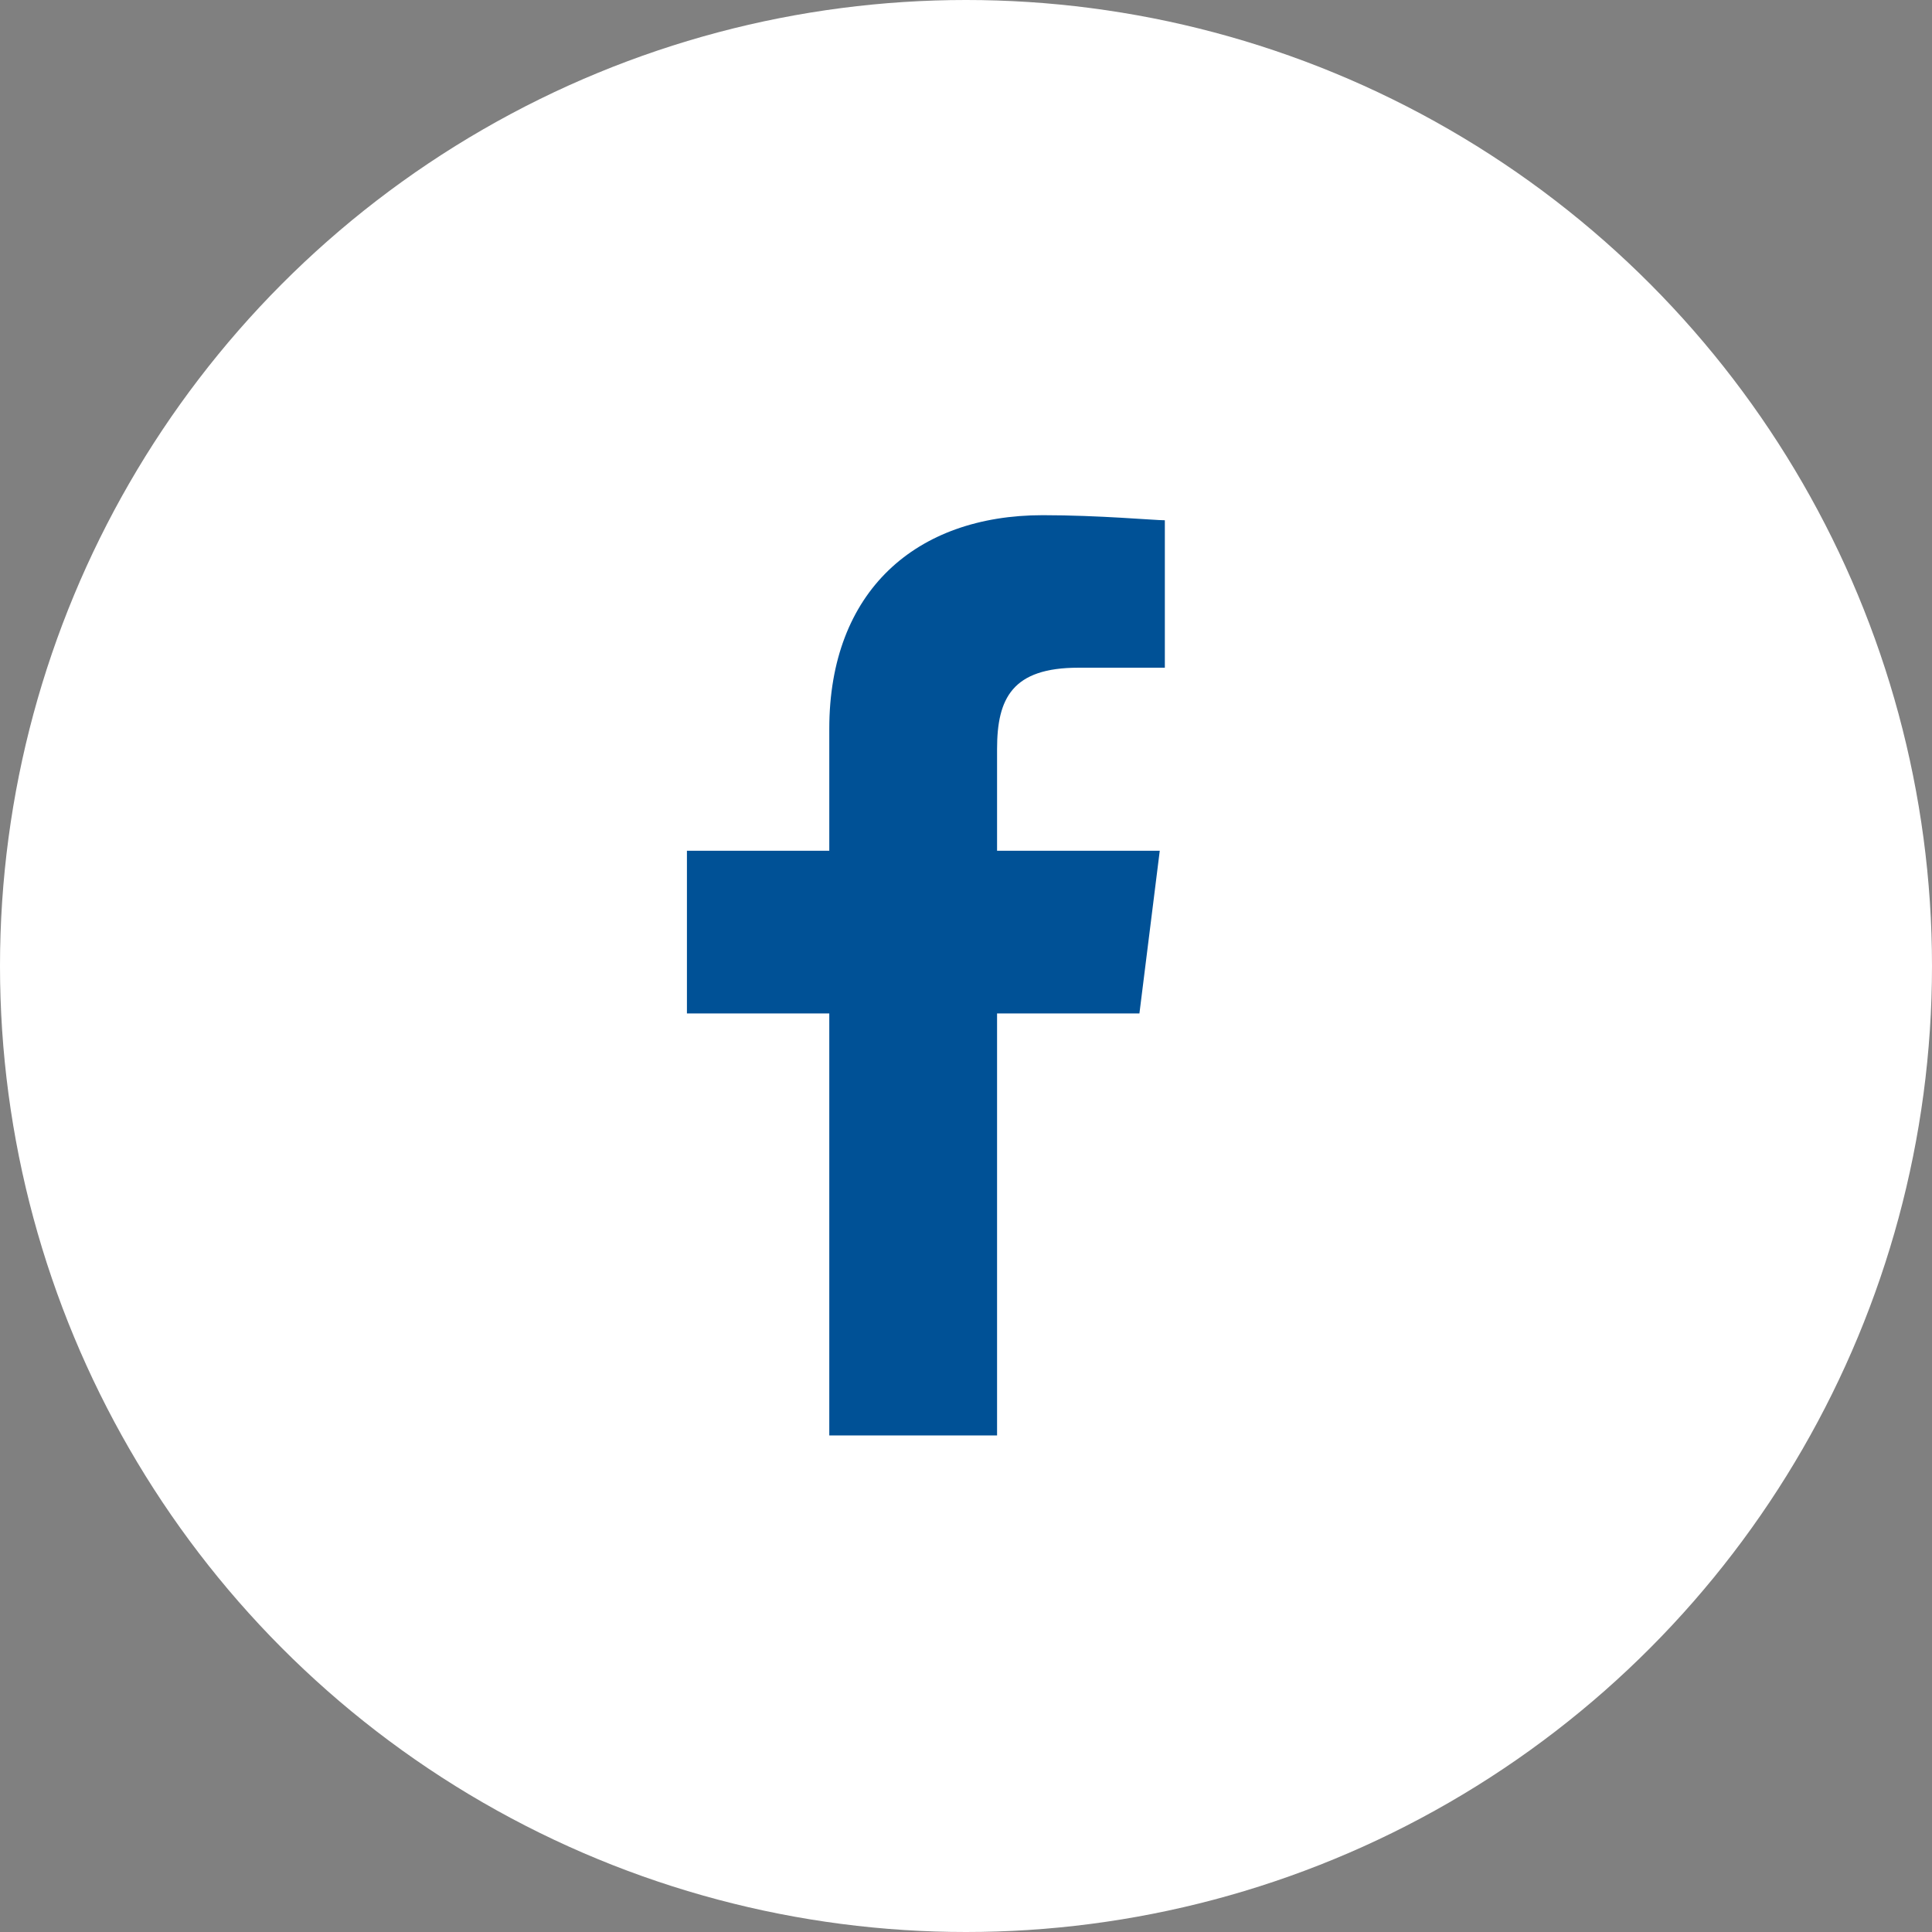
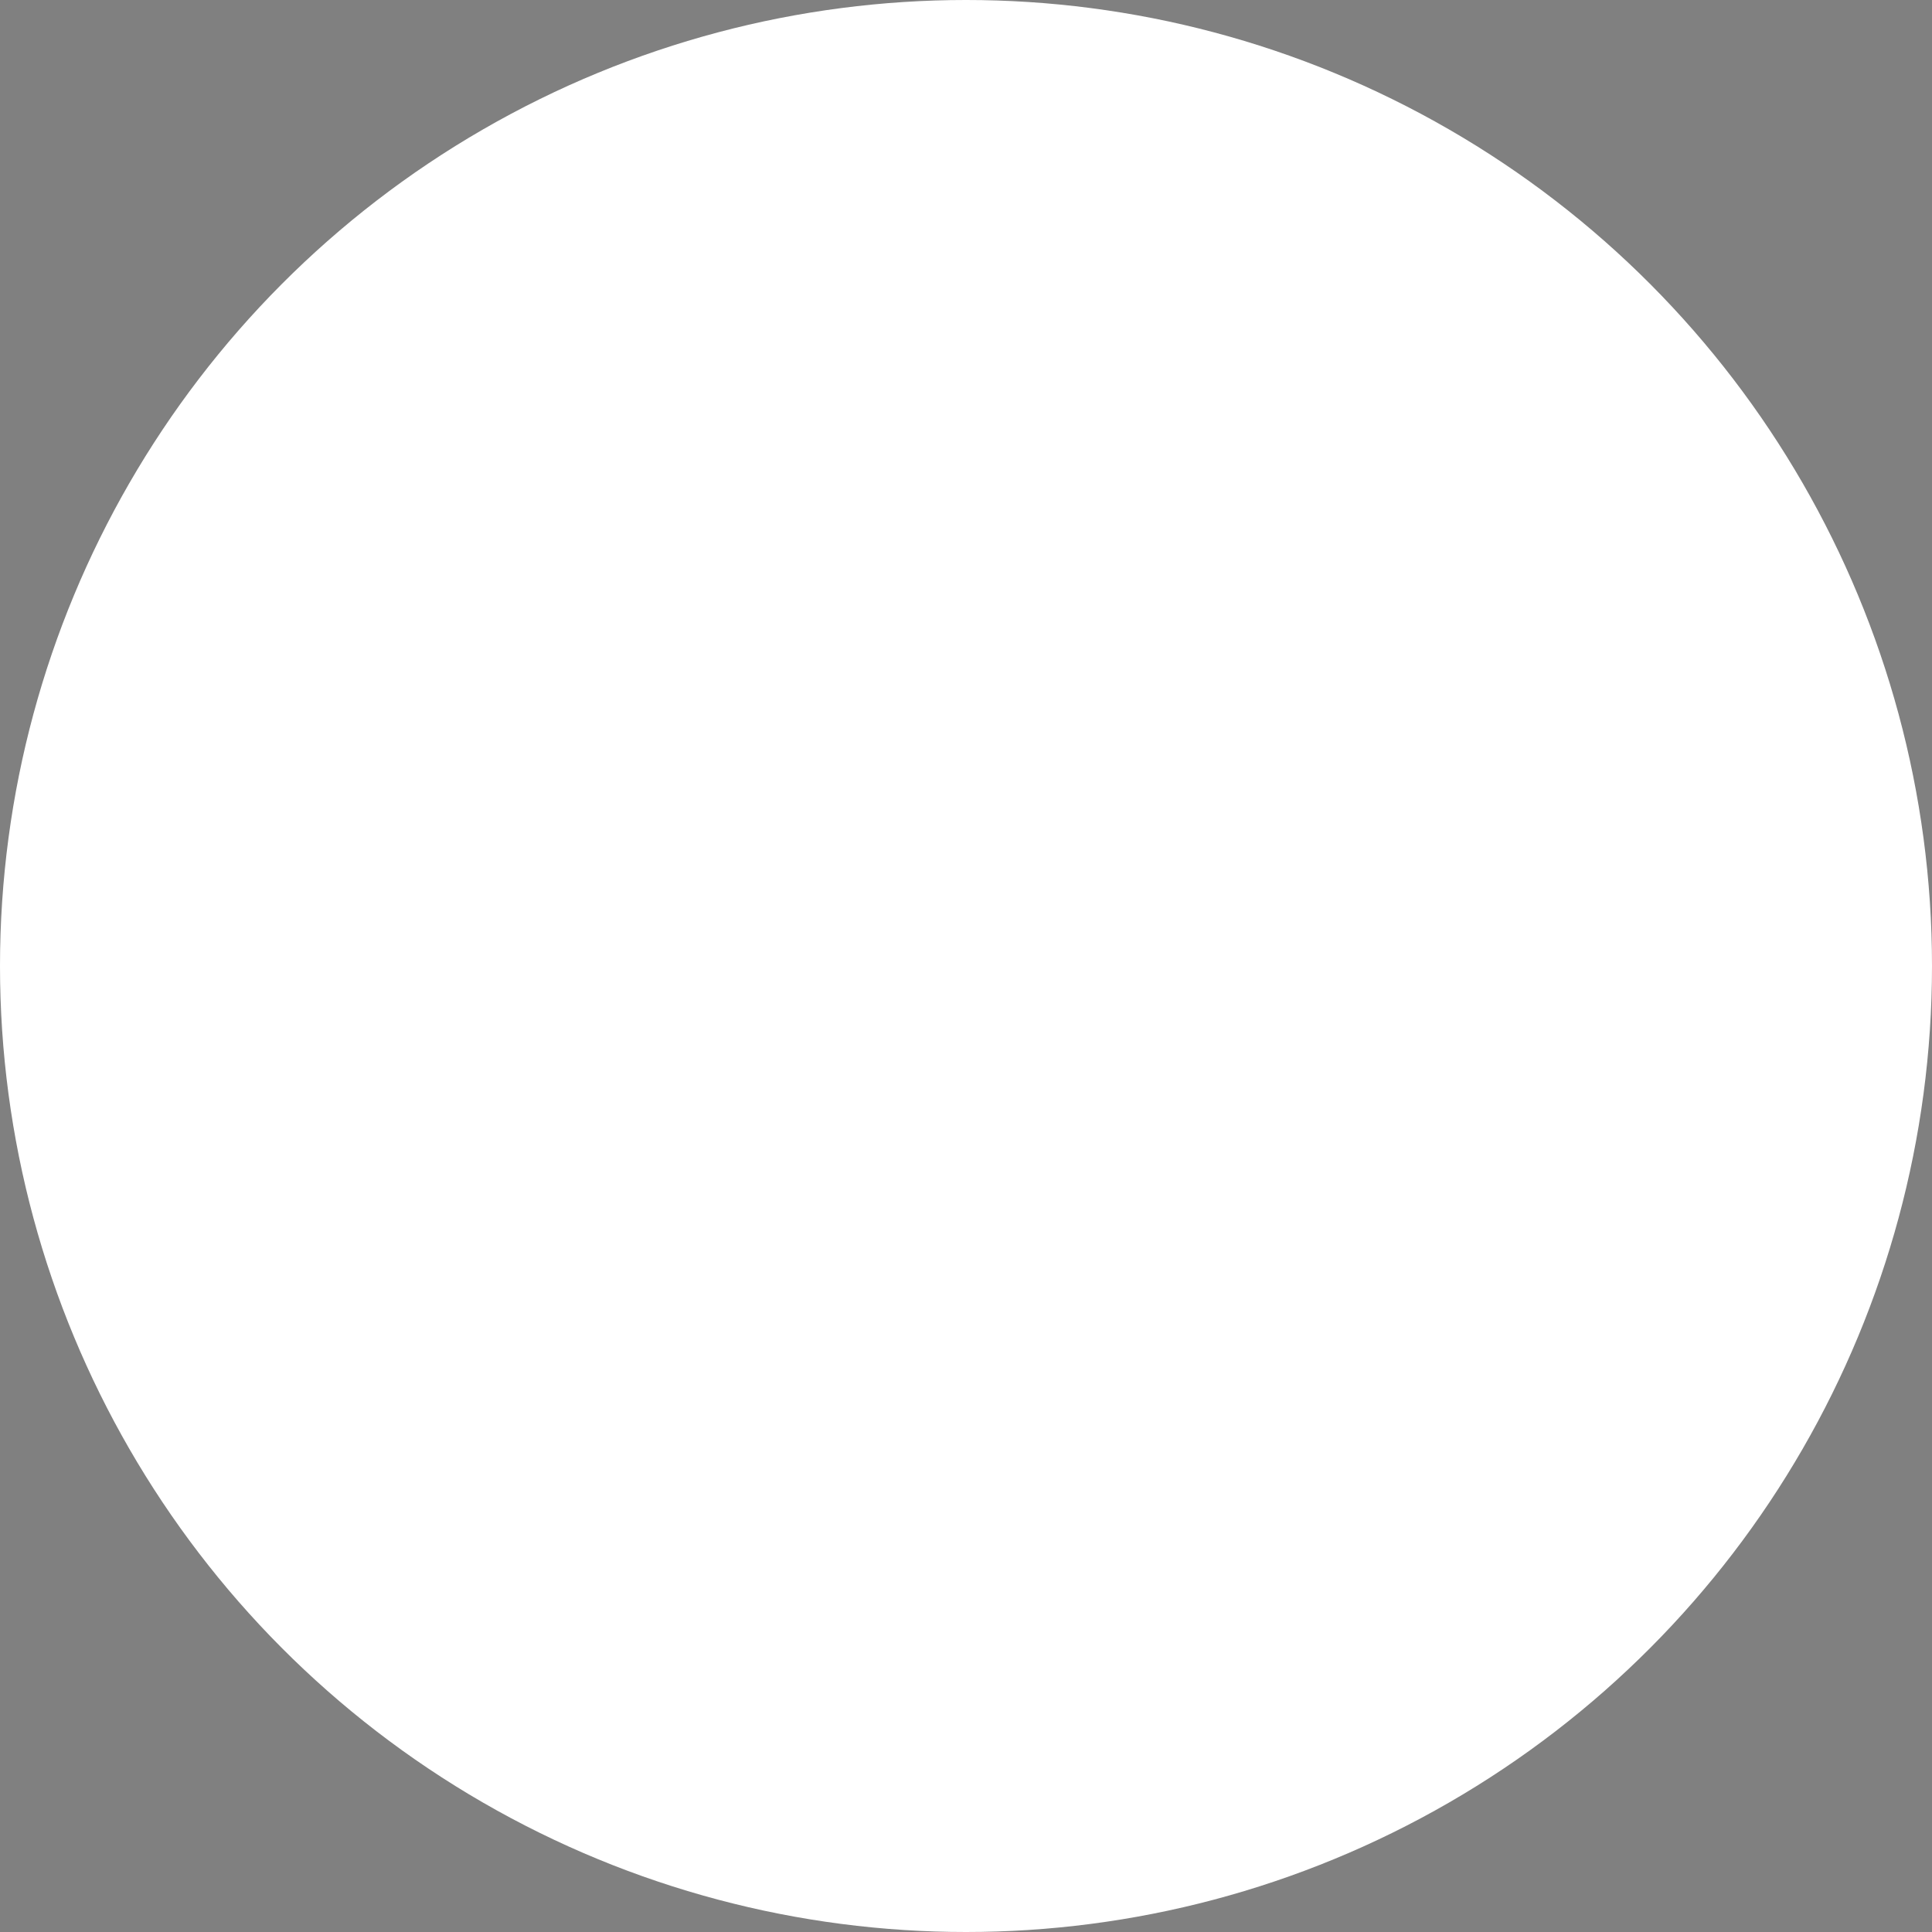
<svg xmlns="http://www.w3.org/2000/svg" width="38" height="38" viewBox="0 0 38 38">
  <rect x="0" y="0" width="38" height="38" fill="#808080" stroke="none" />
  <title>Facebook</title>
  <defs>
    <polygon points="4.7 18.1 9.4 18.1 9.4 0 4.7 0 0 0 0 18.1" />
  </defs>
  <g fill="none">
    <g transform="translate(-1111 -1467)translate(1111 1467)">
      <circle cx="19" cy="19" r="19" fill="#FFF" />
      <g transform="translate(13.511 10.133)">
        <mask fill="white" />
-         <path d="M6.1 18.1L6.1 9.8 8.9 9.8 9.3 6.6 6.1 6.6 6.1 4.6C6.1 3.6 6.4 3 7.7 3L9.4 3 9.4 0.1C9.2 0.1 8.1 0 7 0 4.5 0 2.8 1.5 2.8 4.2L2.8 6.6 0 6.6 0 9.8 2.8 9.8 2.8 18.1 6.1 18.1Z" mask="url(#mask-2)" fill="#005196" />
      </g>
    </g>
  </g>
</svg>